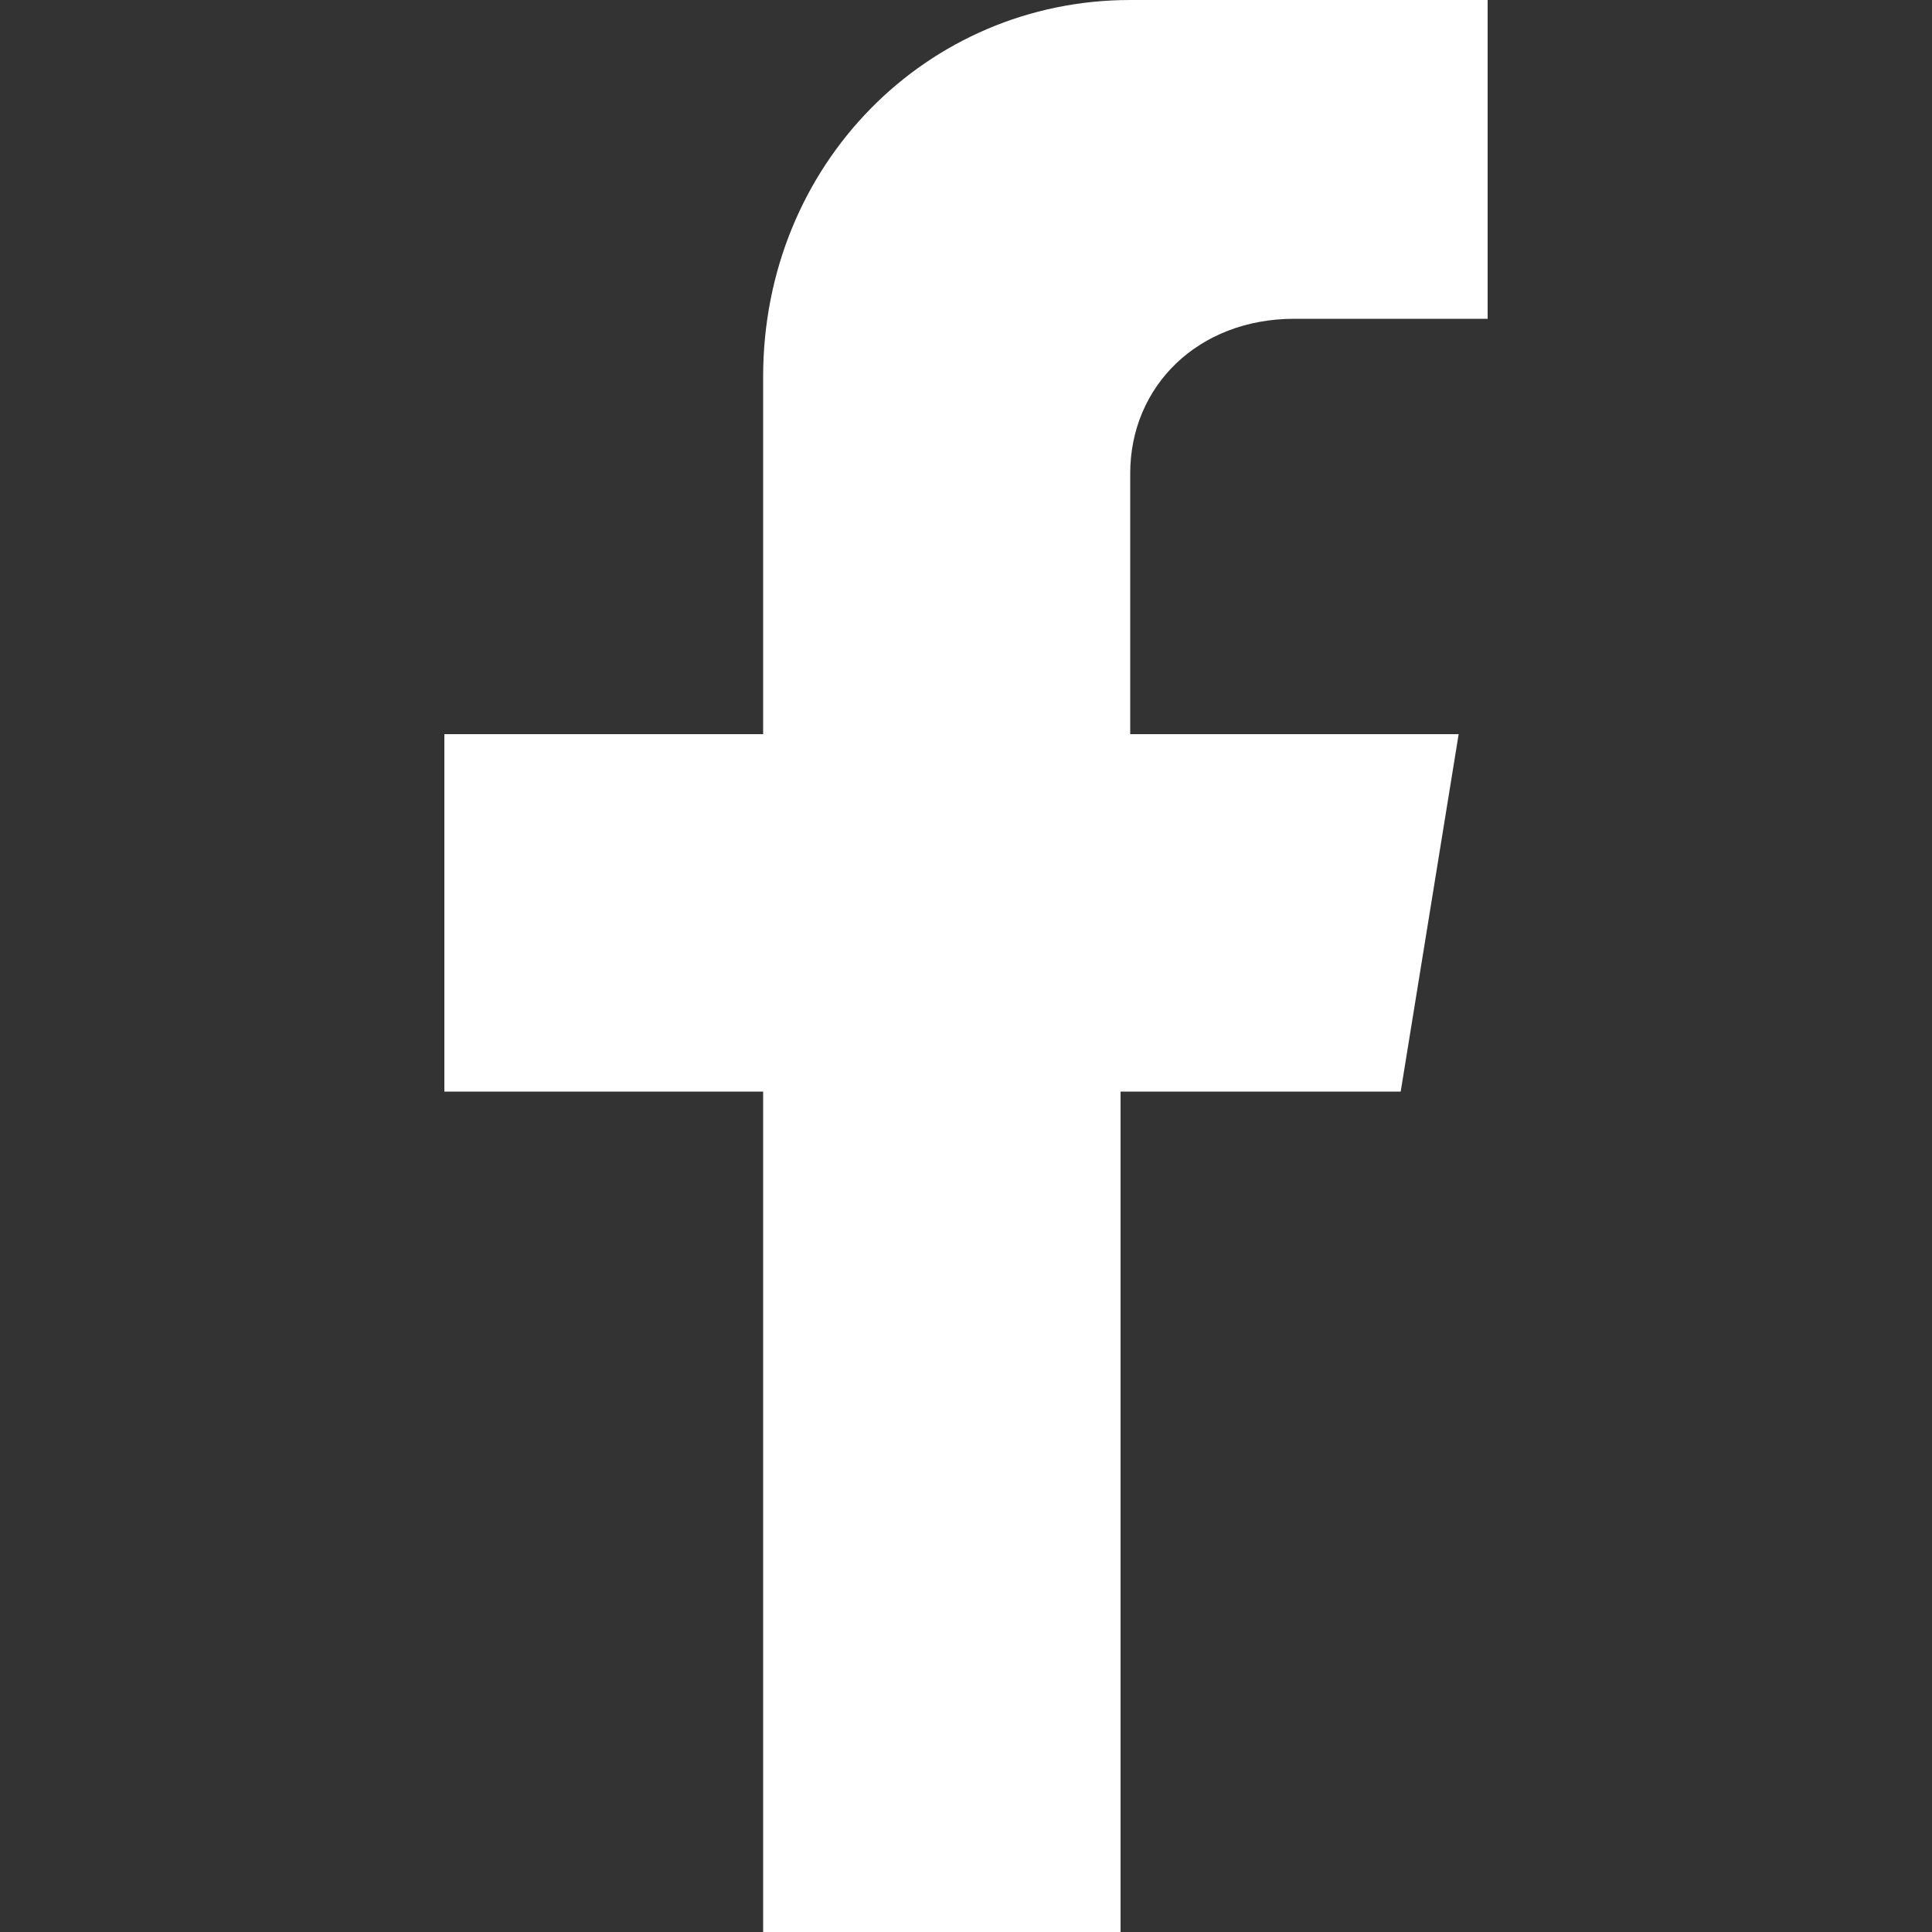
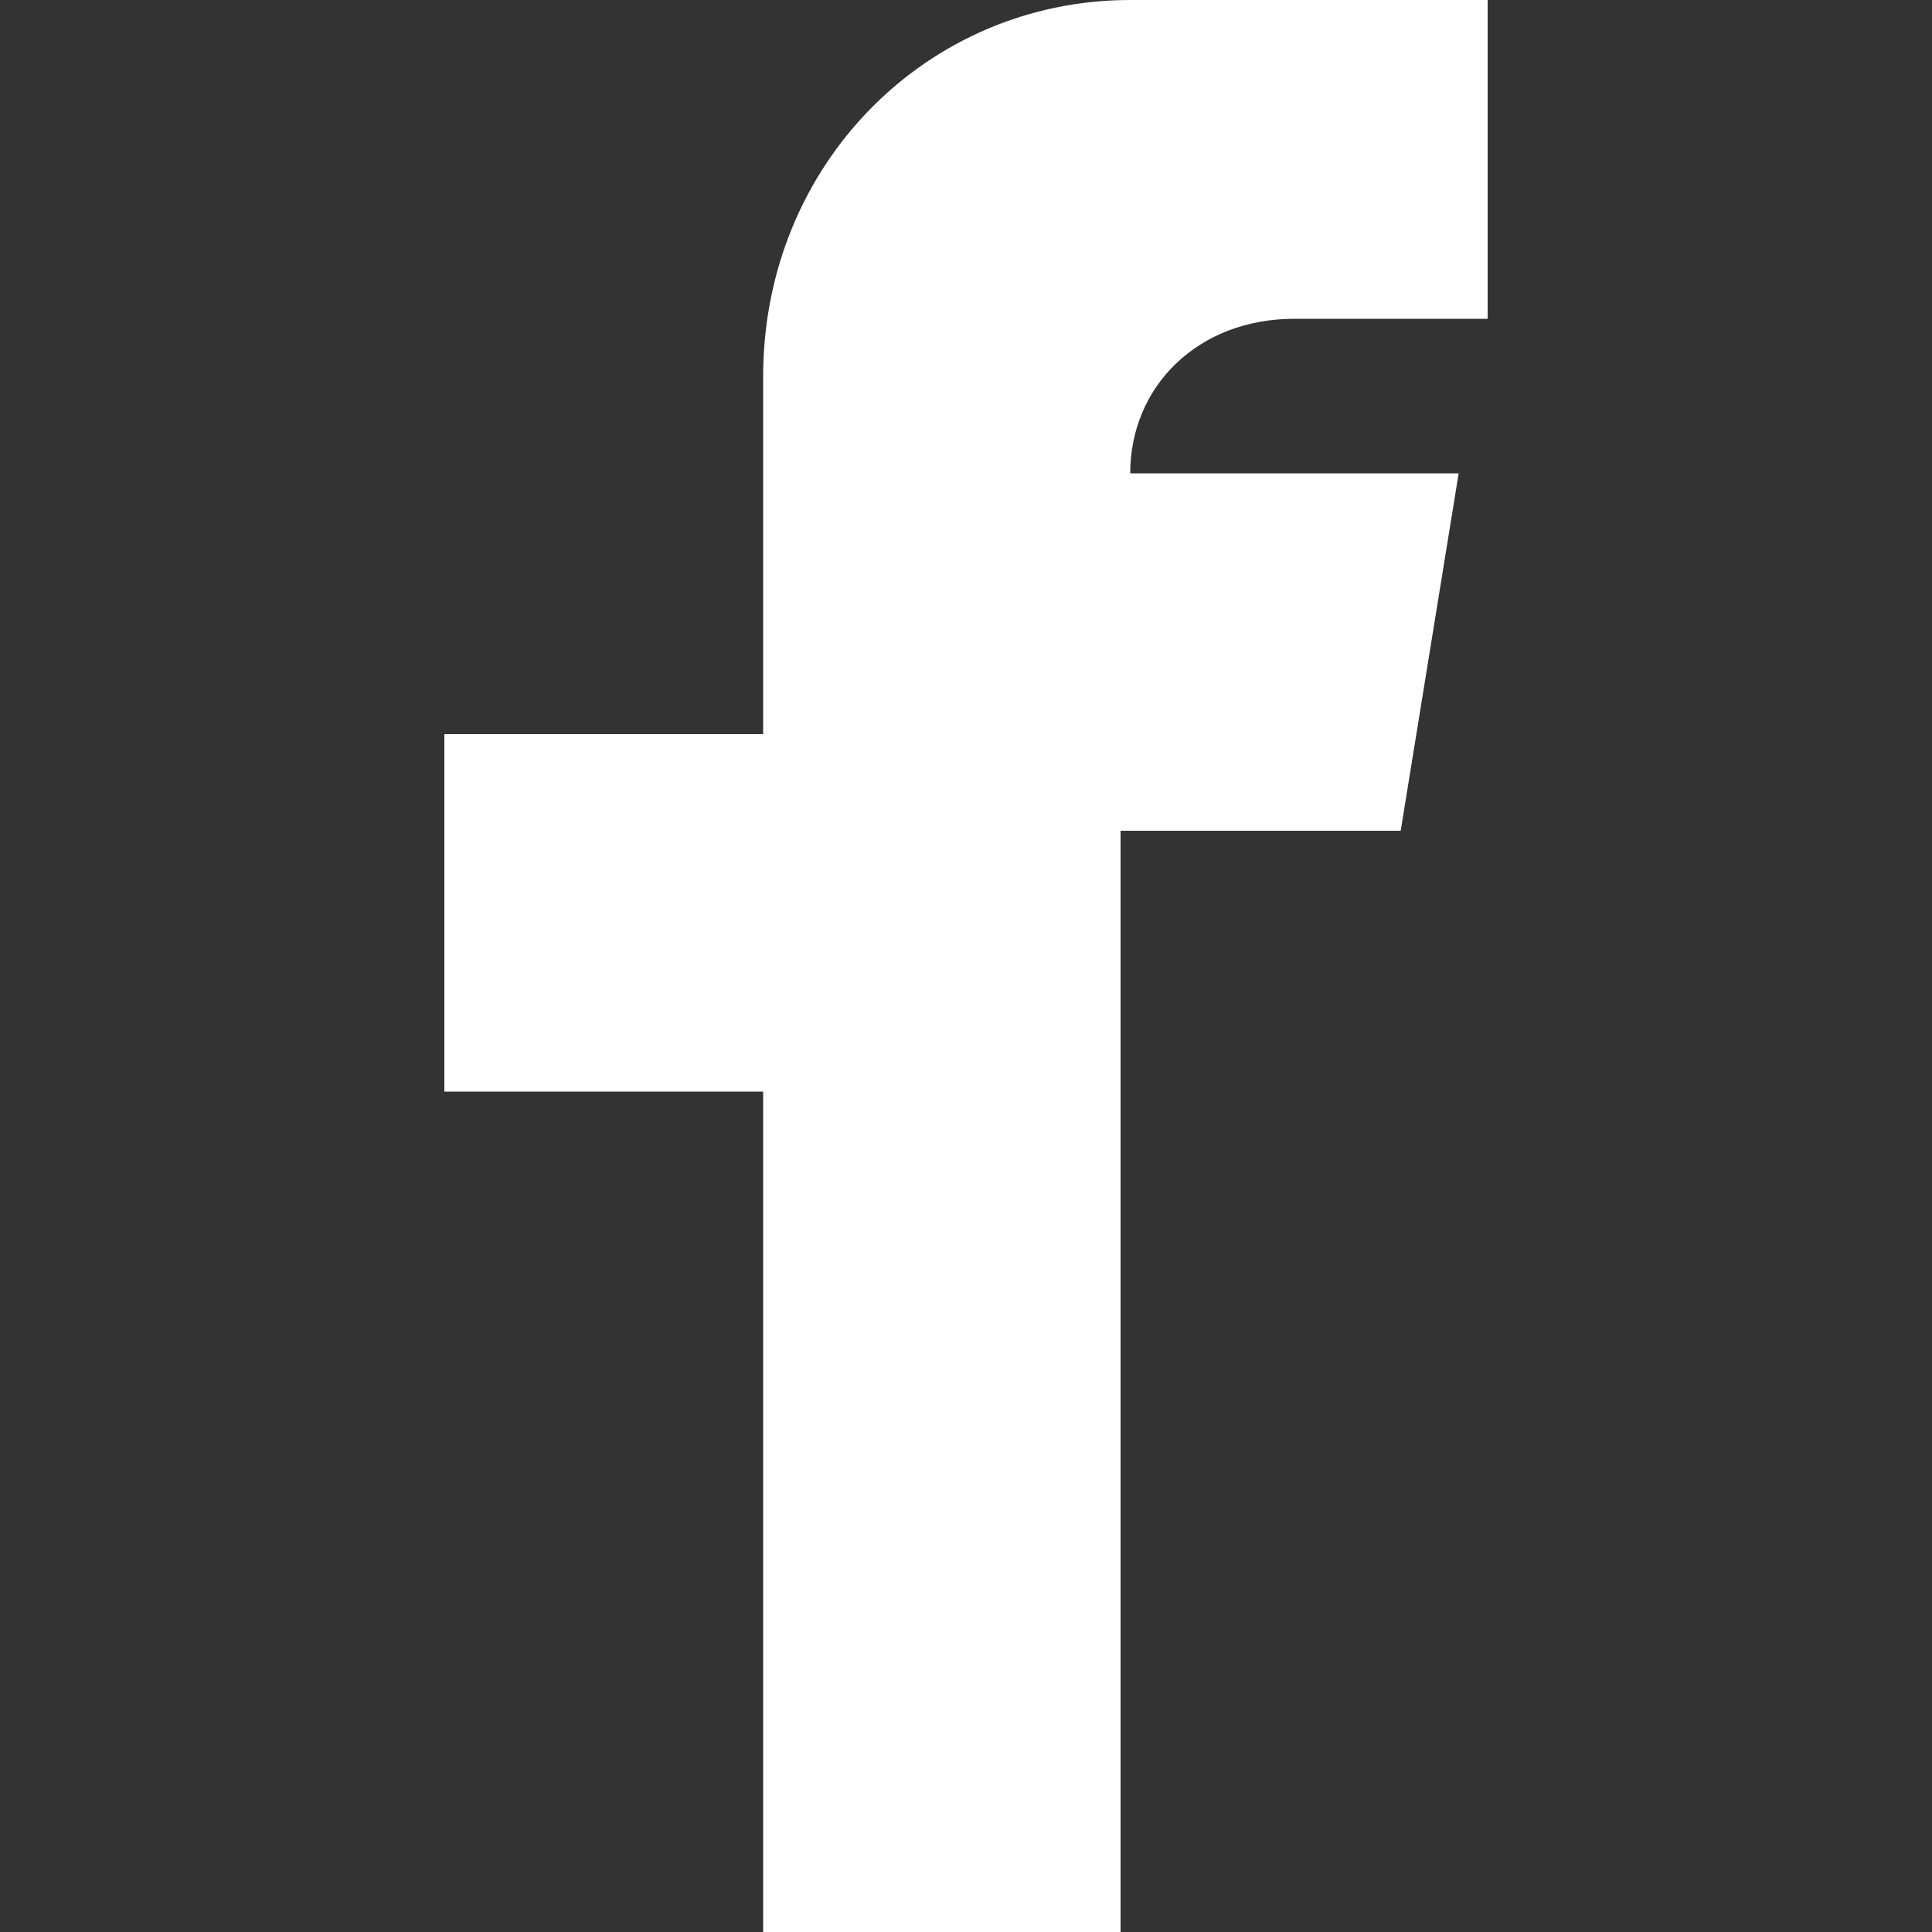
<svg xmlns="http://www.w3.org/2000/svg" version="1.1" id="Calque_1" x="0px" y="0px" viewBox="0 0 20 20" style="enable-background:new 0 0 20 20;" xml:space="preserve">
  <rect x="0" y="0" width="20" height="20" fill="#333333" stroke="none" />
  <style type="text/css">
	.st0{fill:#FFFFFF;}
</style>
-   <path class="st0" d="M11.7,4.9v2.7h3.4l-0.6,3.7h-2.9V20H7.9v-8.7H4.6V7.6h3.3V3.9C7.9,1.7,9.6,0,11.7,0h3.7v3.3h-2  C12.4,3.3,11.7,4,11.7,4.9z" />
+   <path class="st0" d="M11.7,4.9h3.4l-0.6,3.7h-2.9V20H7.9v-8.7H4.6V7.6h3.3V3.9C7.9,1.7,9.6,0,11.7,0h3.7v3.3h-2  C12.4,3.3,11.7,4,11.7,4.9z" />
</svg>